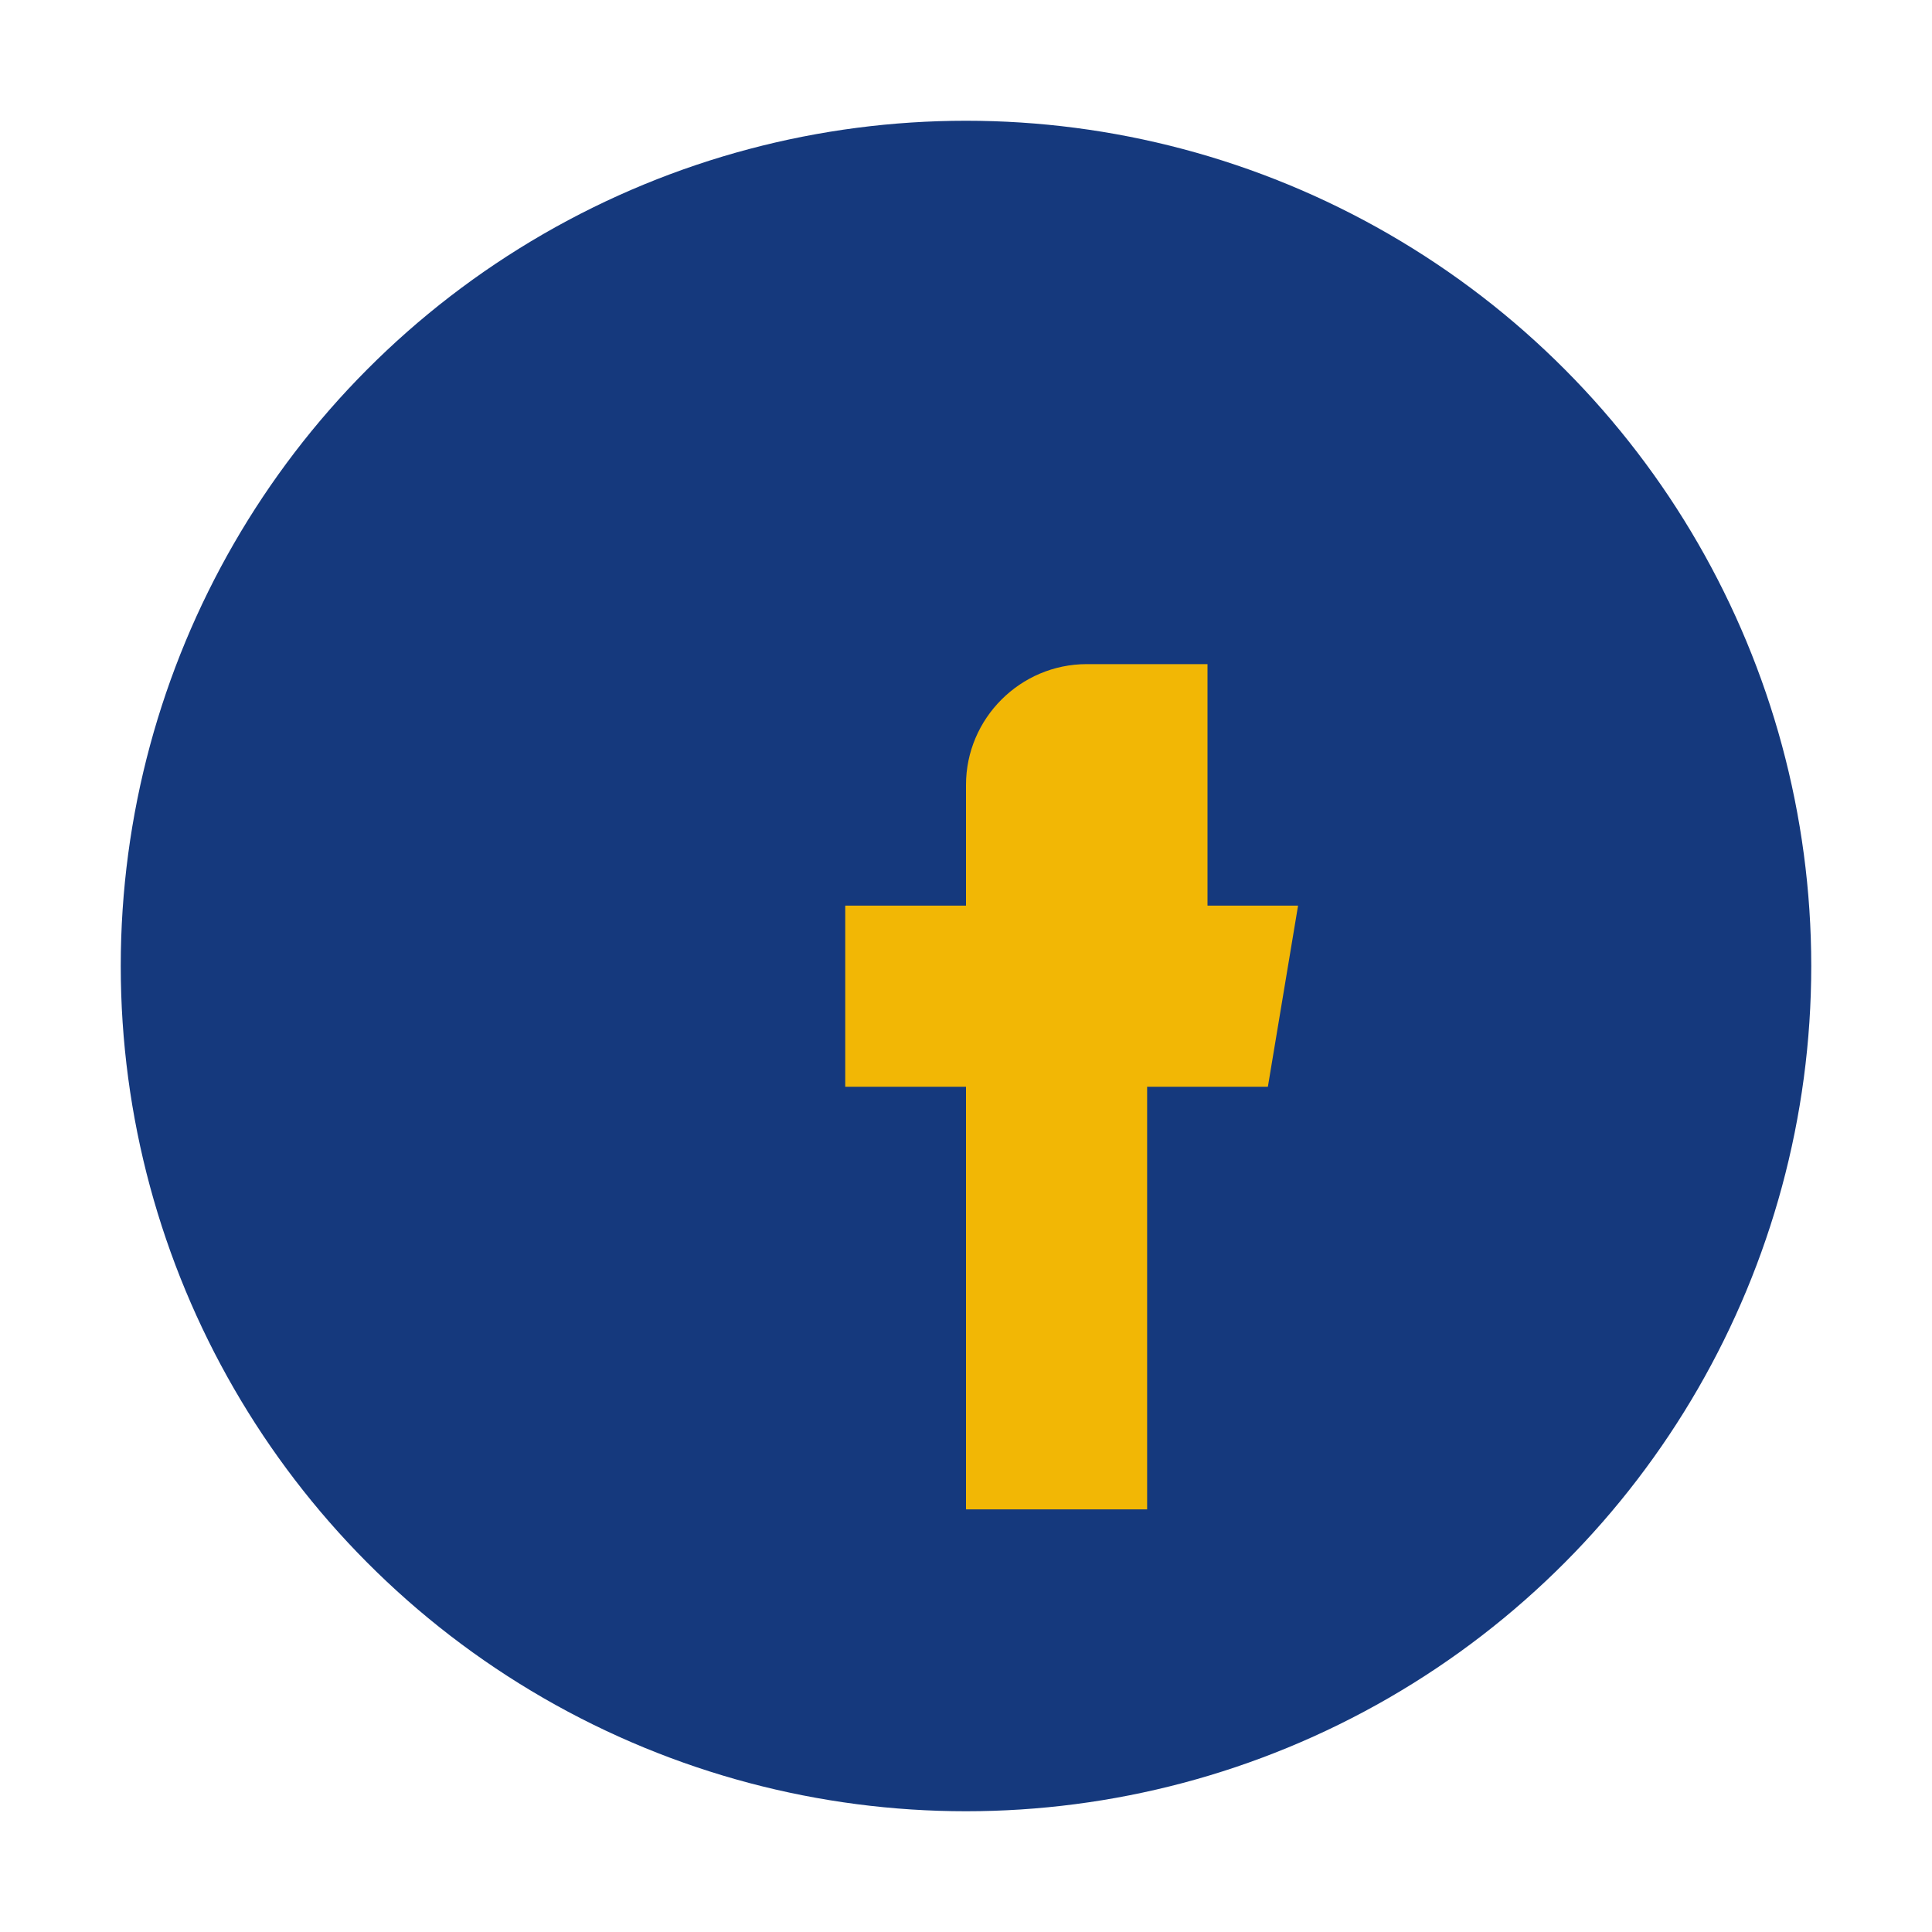
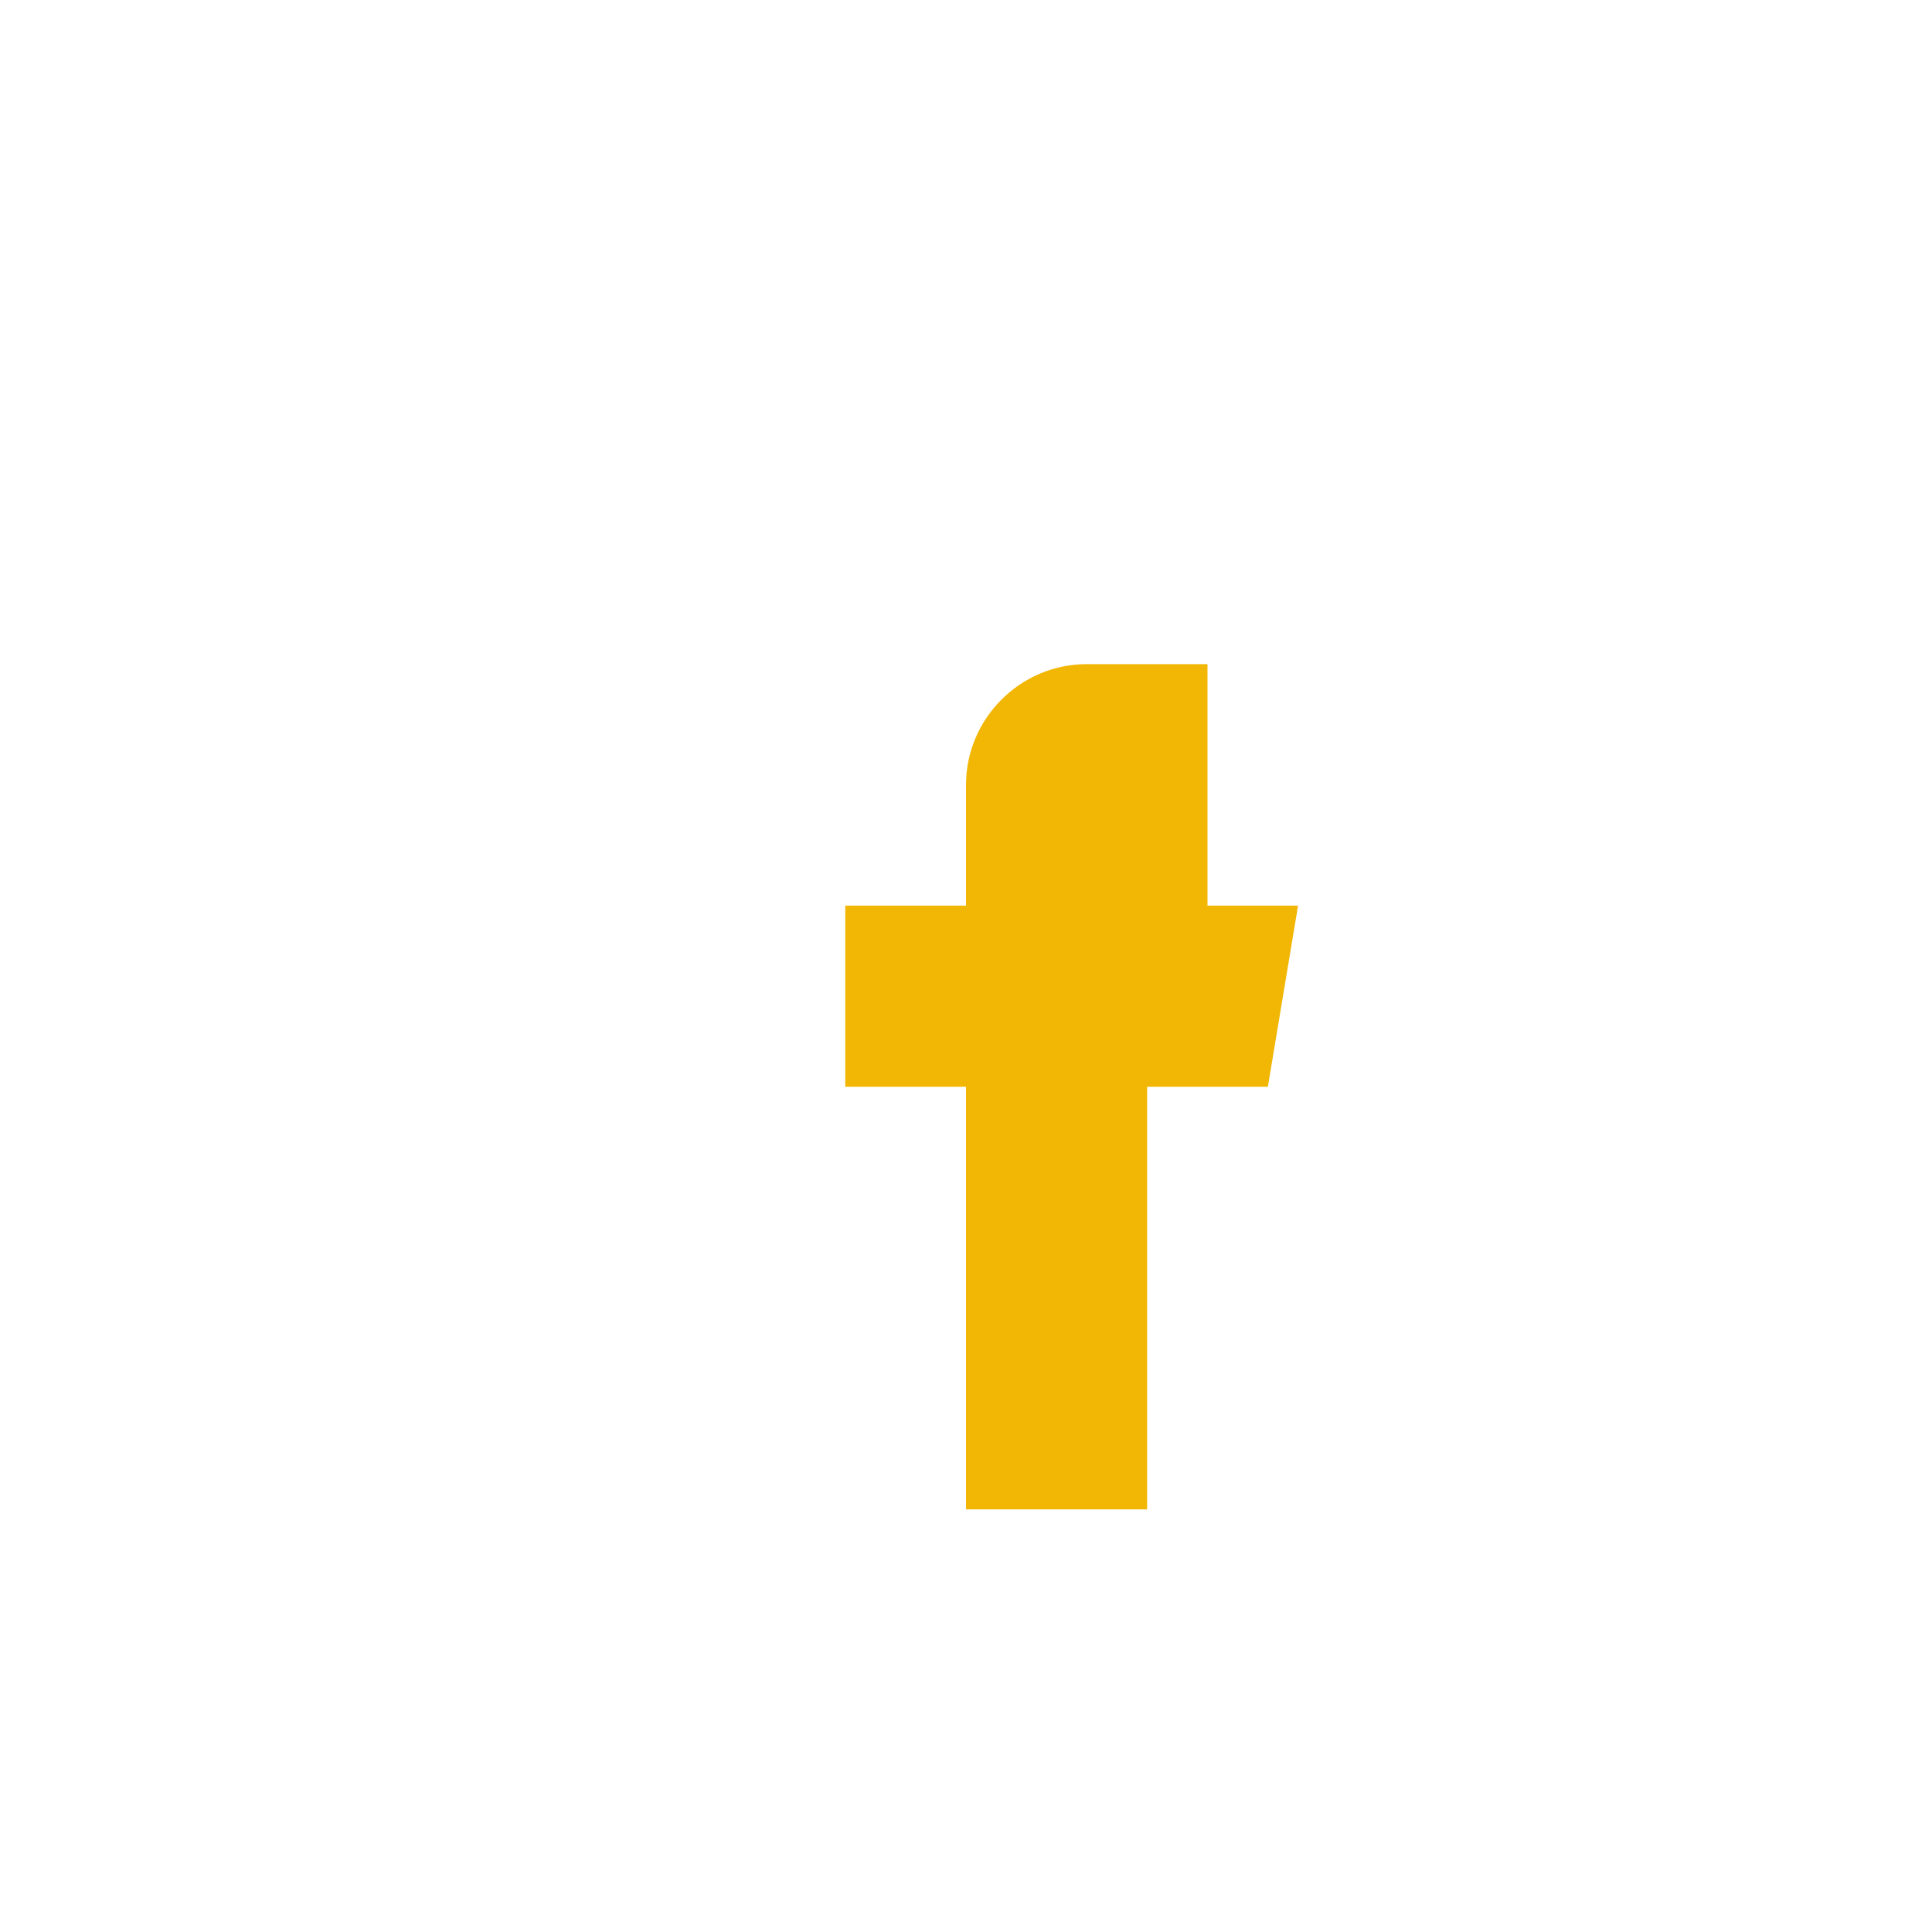
<svg xmlns="http://www.w3.org/2000/svg" width="32" height="32" viewBox="0 0 32 32">
-   <circle cx="16" cy="16" r="14" fill="#15397D" />
  <path d="M18 15h2V11h-2c-1.1 0-2 .9-2 2v2h-2v3h2v7h3v-7h2l.5-3z" fill="#F2B705" />
</svg>